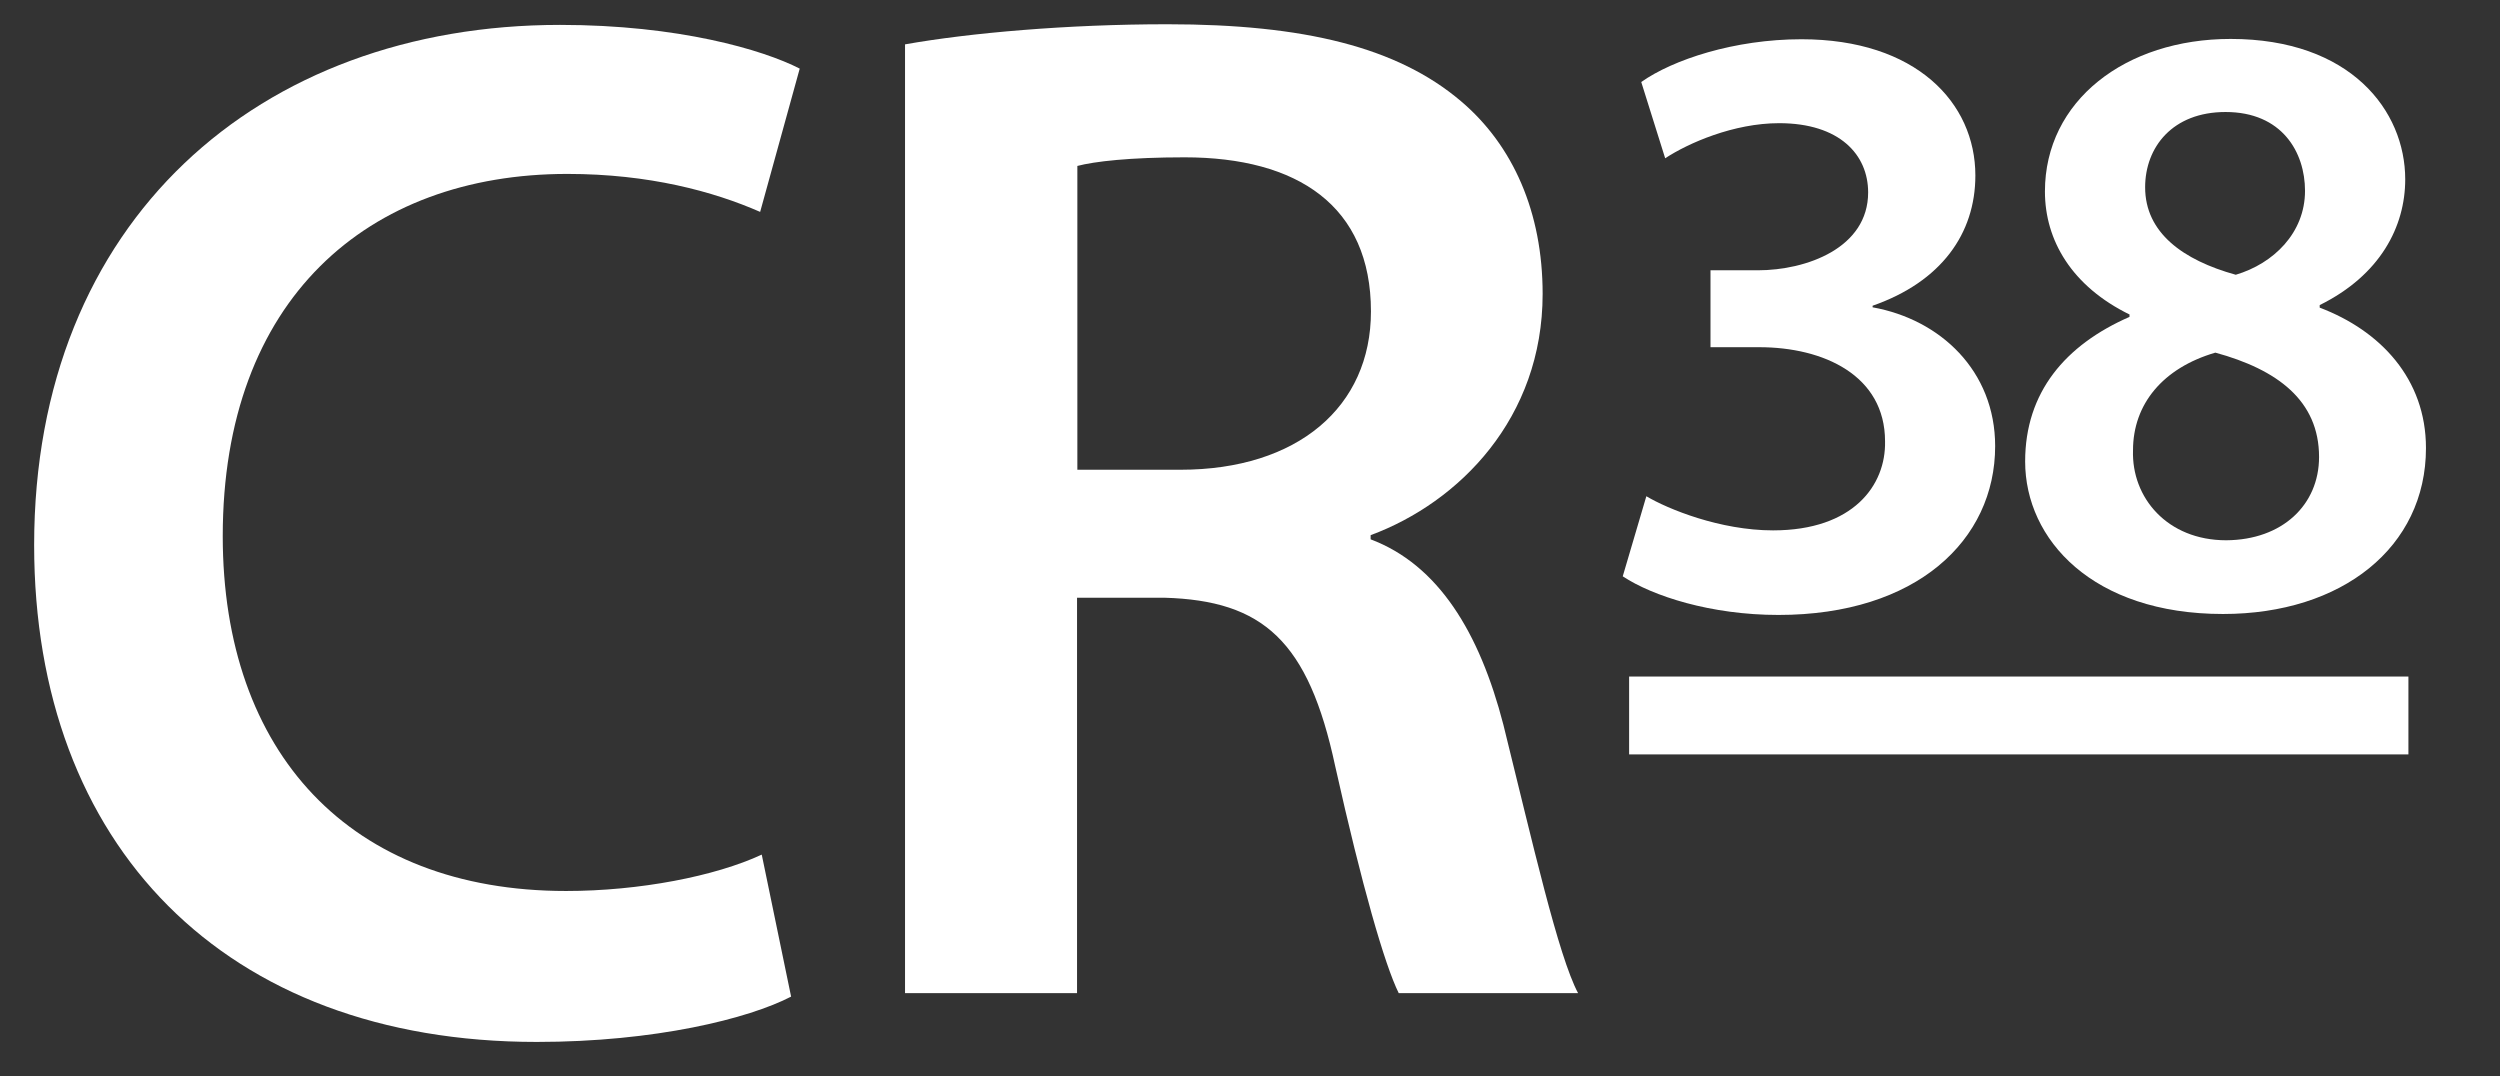
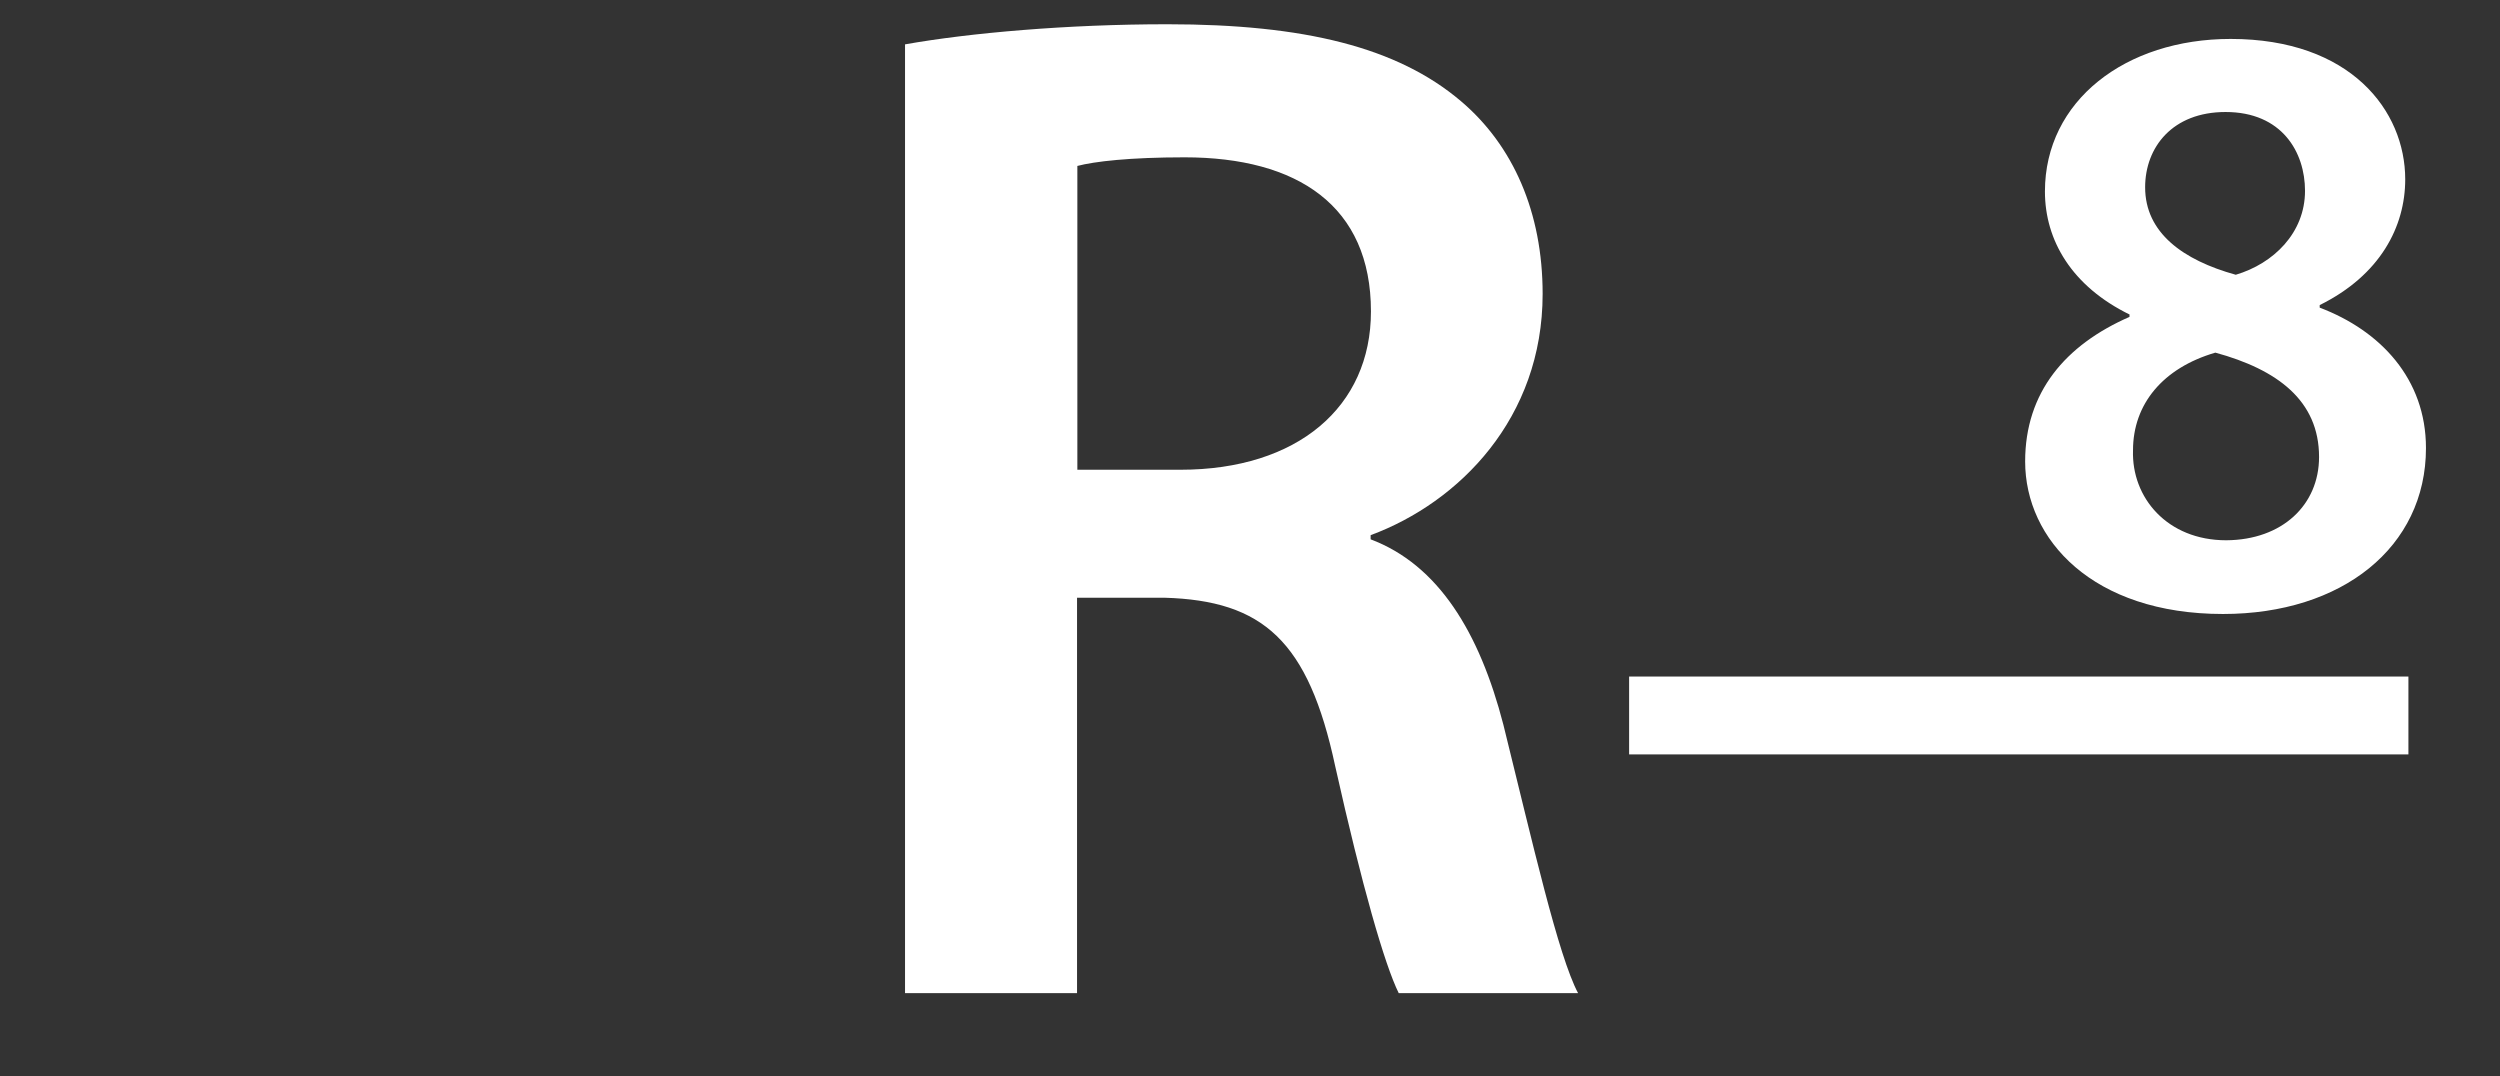
<svg xmlns="http://www.w3.org/2000/svg" version="1.1" id="Ebene_1" x="0px" y="0px" viewBox="0 0 783.4 337.2" style="enable-background:new 0 0 783.4 337.2;" xml:space="preserve">
  <rect x="0" y="0" width="783.4" height="337.2" fill="#333333" stroke="none" />
  <style type="text/css">
	.st0{fill:#FFFFFF;}
</style>
  <g>
-     <path class="st0" d="M247.9,312.3c-13.3,6.9-42.6,14.2-79.7,14.2c-98,0-157.5-61.8-157.5-155.7c0-101.6,70.5-163,164.8-163   c37.1,0,63.6,7.8,75.1,13.7l-12.4,44.9c-14.6-6.4-34.8-11.9-60.4-11.9c-62.7,0-108,39.4-108,113.5c0,67.8,39.8,111.2,107.6,111.2   c22.9,0,46.7-4.6,61.3-11.4L247.9,312.3z" />
    <path class="st0" d="M283.6,13.9c20.3-3.6,50.9-6.3,82.2-6.3c42.9,0,72.1,7.2,92,24.1c16.4,13.9,25.6,34.9,25.6,60.4   c0,38.9-26.1,65.3-53.9,75.6v1.3c21.2,8,34.1,29.1,41.6,58.1c9.3,37.6,17.2,72.4,23.4,84.1h-56.2c-4.4-8.9-11.5-33.5-19.9-71.1   c-8.4-39.3-22.6-51.9-53.5-52.8h-27.4v123.9h-53.9V13.9z M337.6,147.2h32.3c36.7,0,59.7-19.7,59.7-49.6c0-33.1-23-48.3-58.4-48.3   c-17.2,0-28.3,1.3-33.6,2.7V147.2z" />
  </g>
  <g>
-     <path class="st0" d="M515.9,155.5c6.7,4,23.1,10.7,39.7,10.7c25.2,0,35.4-14.2,35.1-27.9c0-20.7-19.3-29.5-39.4-29.5H536V84.7h14.8   c15.3,0,34.6-7,34.6-24.4c0-11.8-8.9-21.7-27.9-21.7c-14.2,0-28.4,6.2-35.7,11l-7.5-23.9c9.9-7,29.2-13.4,50.2-13.4   c35.9,0,54.5,19.9,54.5,42.7c0,18.2-10.7,33.3-32.2,40.8v0.5c21.2,3.8,38.4,19.9,38.4,43.5c0,29.5-24.7,52.9-67.9,52.9   c-21.2,0-39.4-5.9-48.8-12.1L515.9,155.5z" />
    <path class="st0" d="M667.4,98.6c-18.2-8.9-26.6-23.3-26.6-38.6c0-28.4,25.2-47.8,58.2-47.8c37.6,0,54.7,22.5,54.7,44   c0,14.8-7.8,30-26.8,39.4v0.8c19,7.2,33.3,22.3,33.3,44c0,31.1-26.3,52-63.6,52c-40.8,0-62-23.3-62-47.8   c0-21.7,12.6-36.5,32.7-45.3V98.6z M726.7,143.2c0-17.7-13.1-27.4-32.5-32.7c-16.4,4.8-25.8,16.1-25.8,30.6   c-0.5,14.8,10.7,28.2,29.2,28.2C715.2,169.2,726.7,158.2,726.7,143.2z M672.2,58.7c0,14.2,11.8,22.8,28.4,27.4   c11.8-3.5,21.7-13.1,21.7-26.3c0-12.1-7.2-24.7-24.9-24.7C680.8,35.1,672.2,46.1,672.2,58.7z" />
  </g>
  <rect x="510.5" y="212" class="st0" width="244.2" height="24.4" />
</svg>